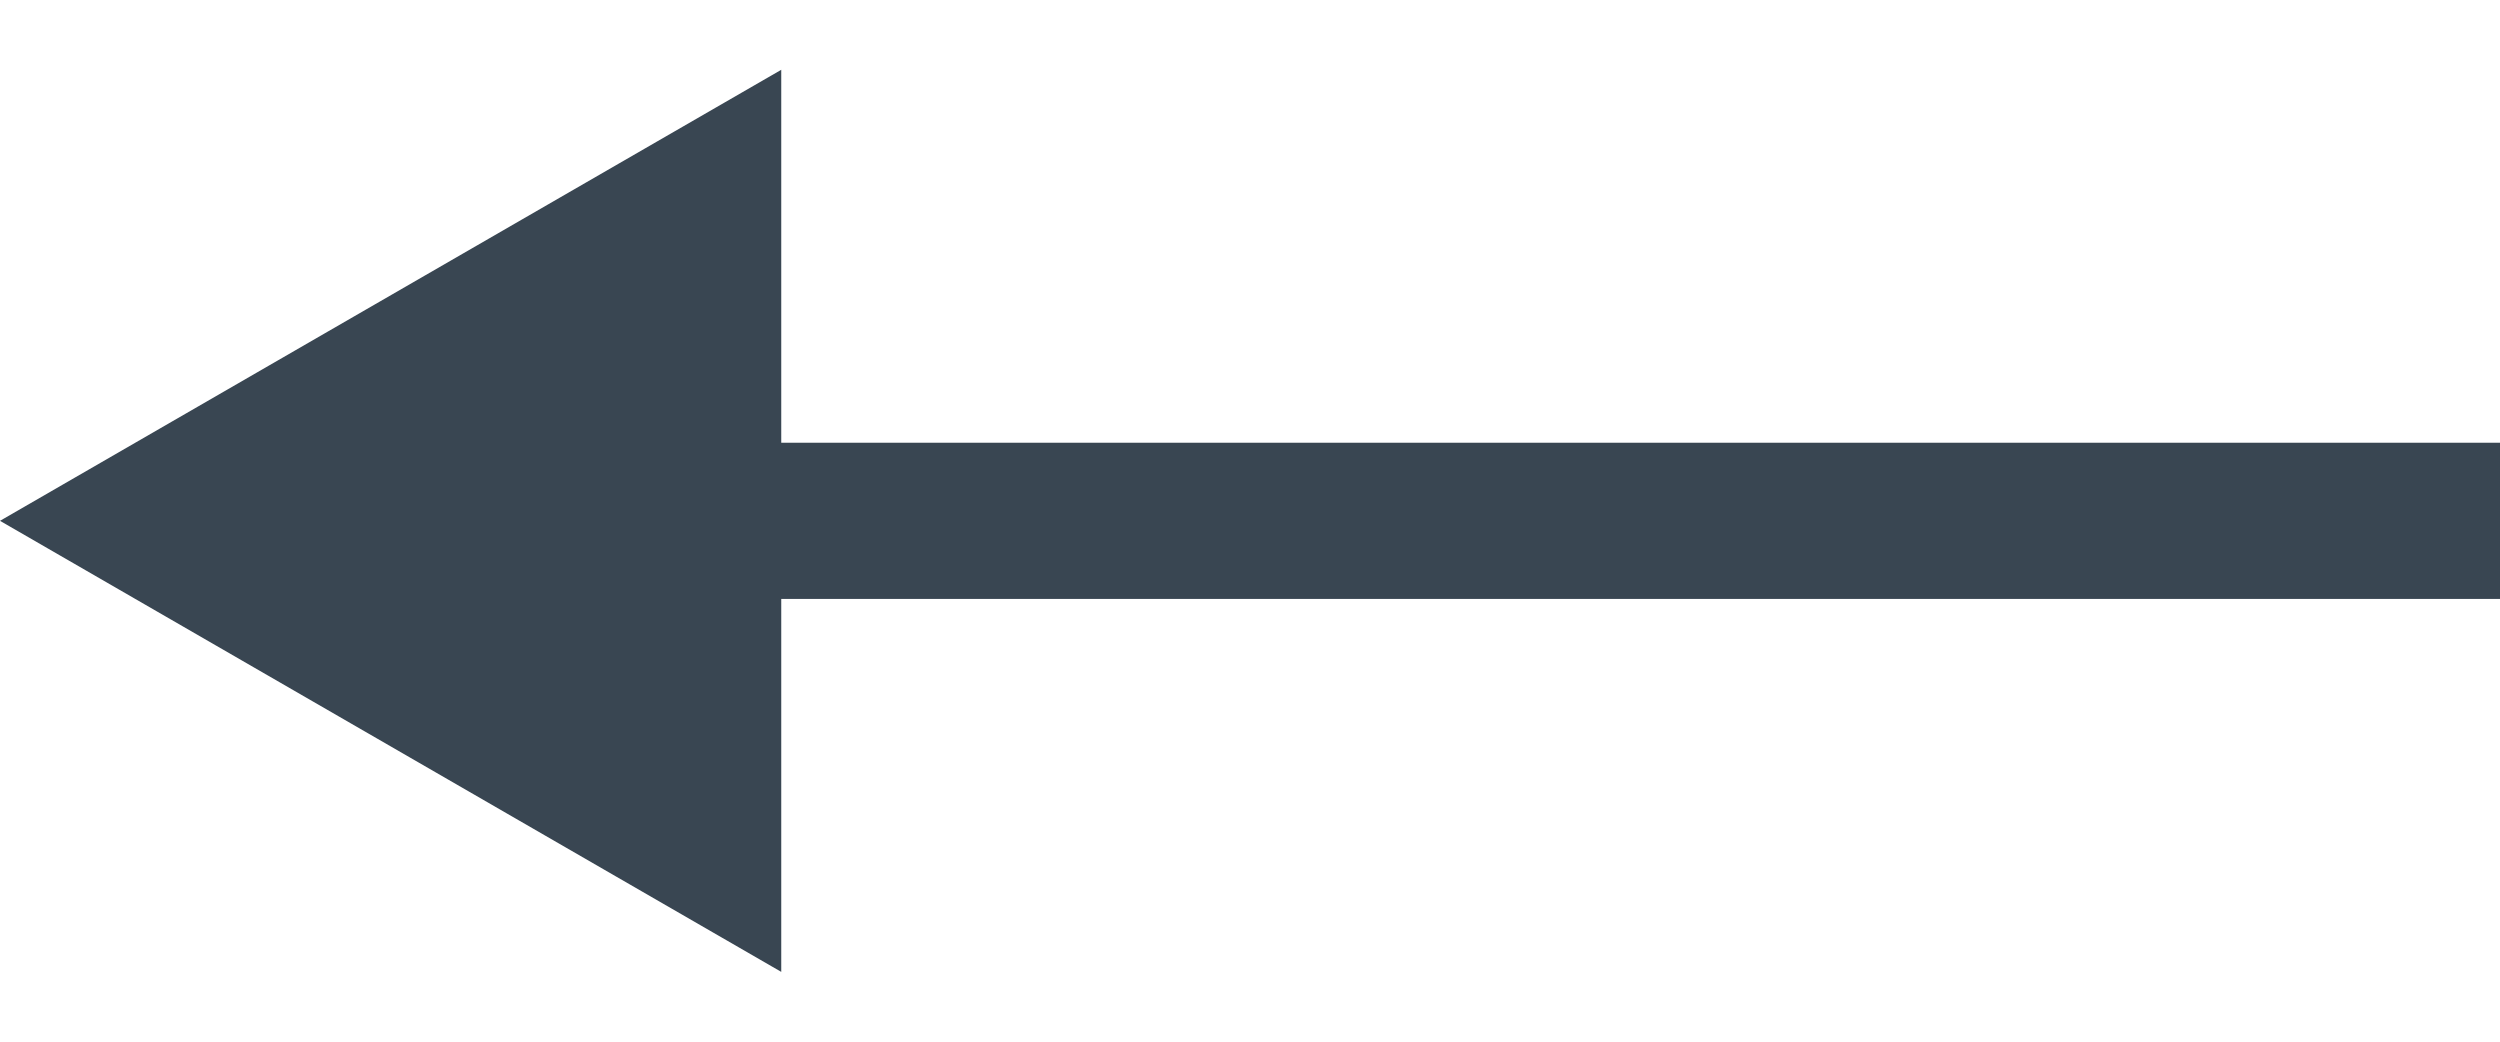
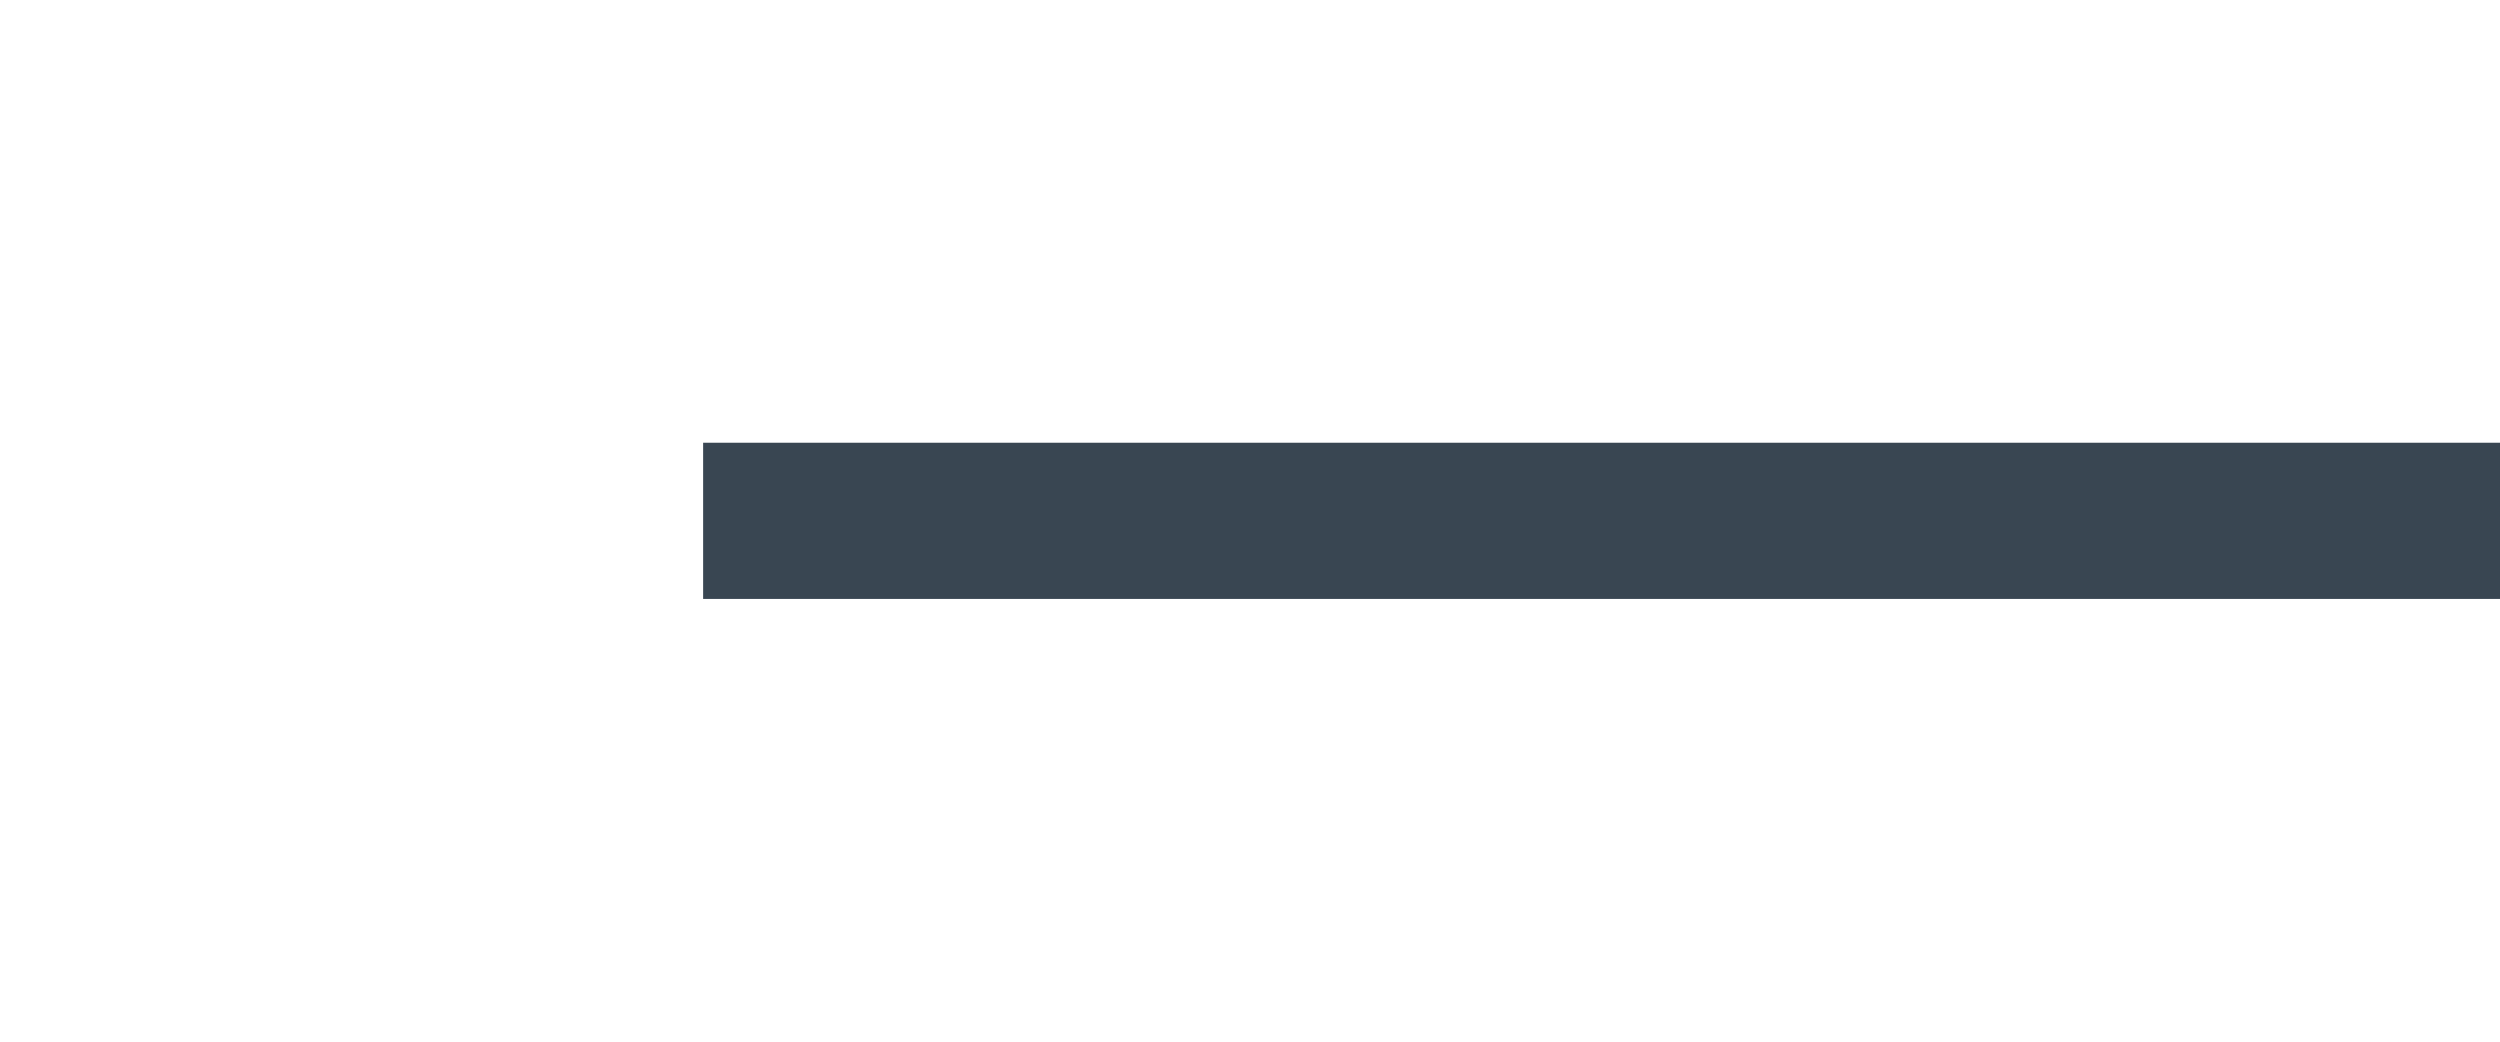
<svg xmlns="http://www.w3.org/2000/svg" width="24" height="10" viewBox="0 0 24 10" fill="none">
-   <path id="Line" d="M0 5L7.5 0.67L7.5 9.33L0 5ZM6.75 4.25L24 4.25L24 5.75L6.75 5.75L6.75 4.25Z" fill="#394652" />
+   <path id="Line" d="M0 5L7.5 0.67L0 5ZM6.75 4.25L24 4.25L24 5.75L6.75 5.75L6.75 4.25Z" fill="#394652" />
</svg>